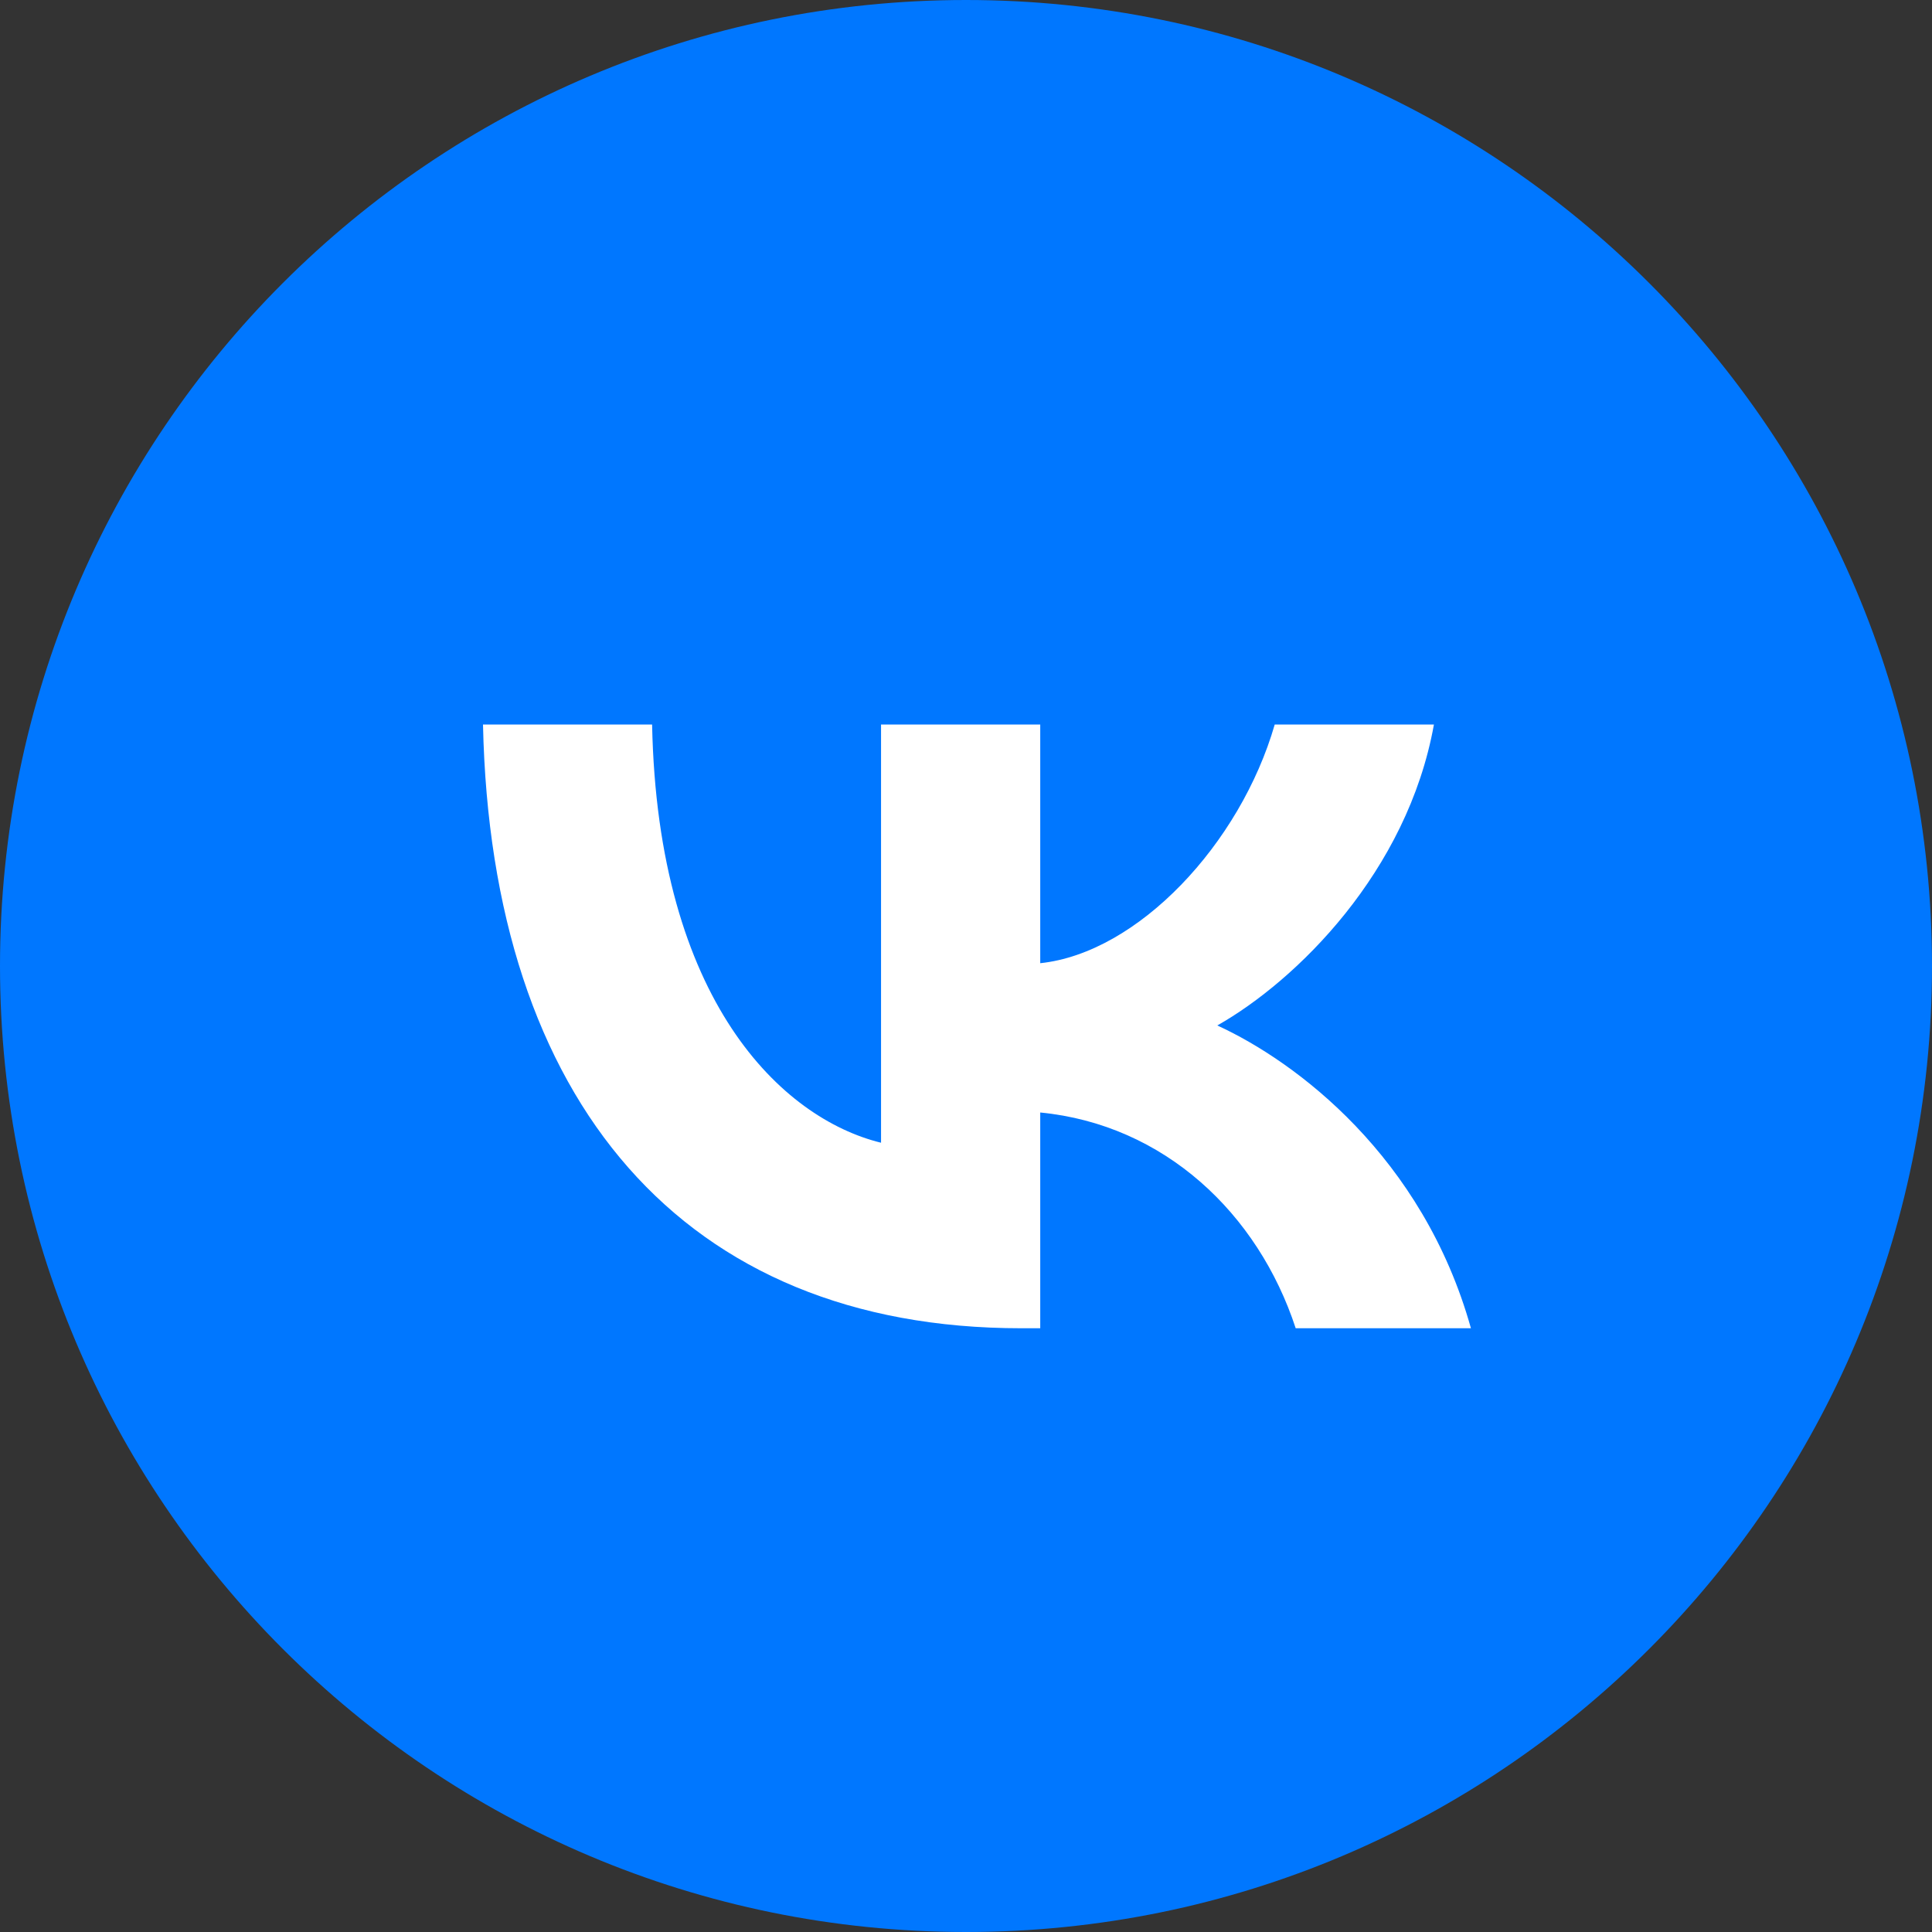
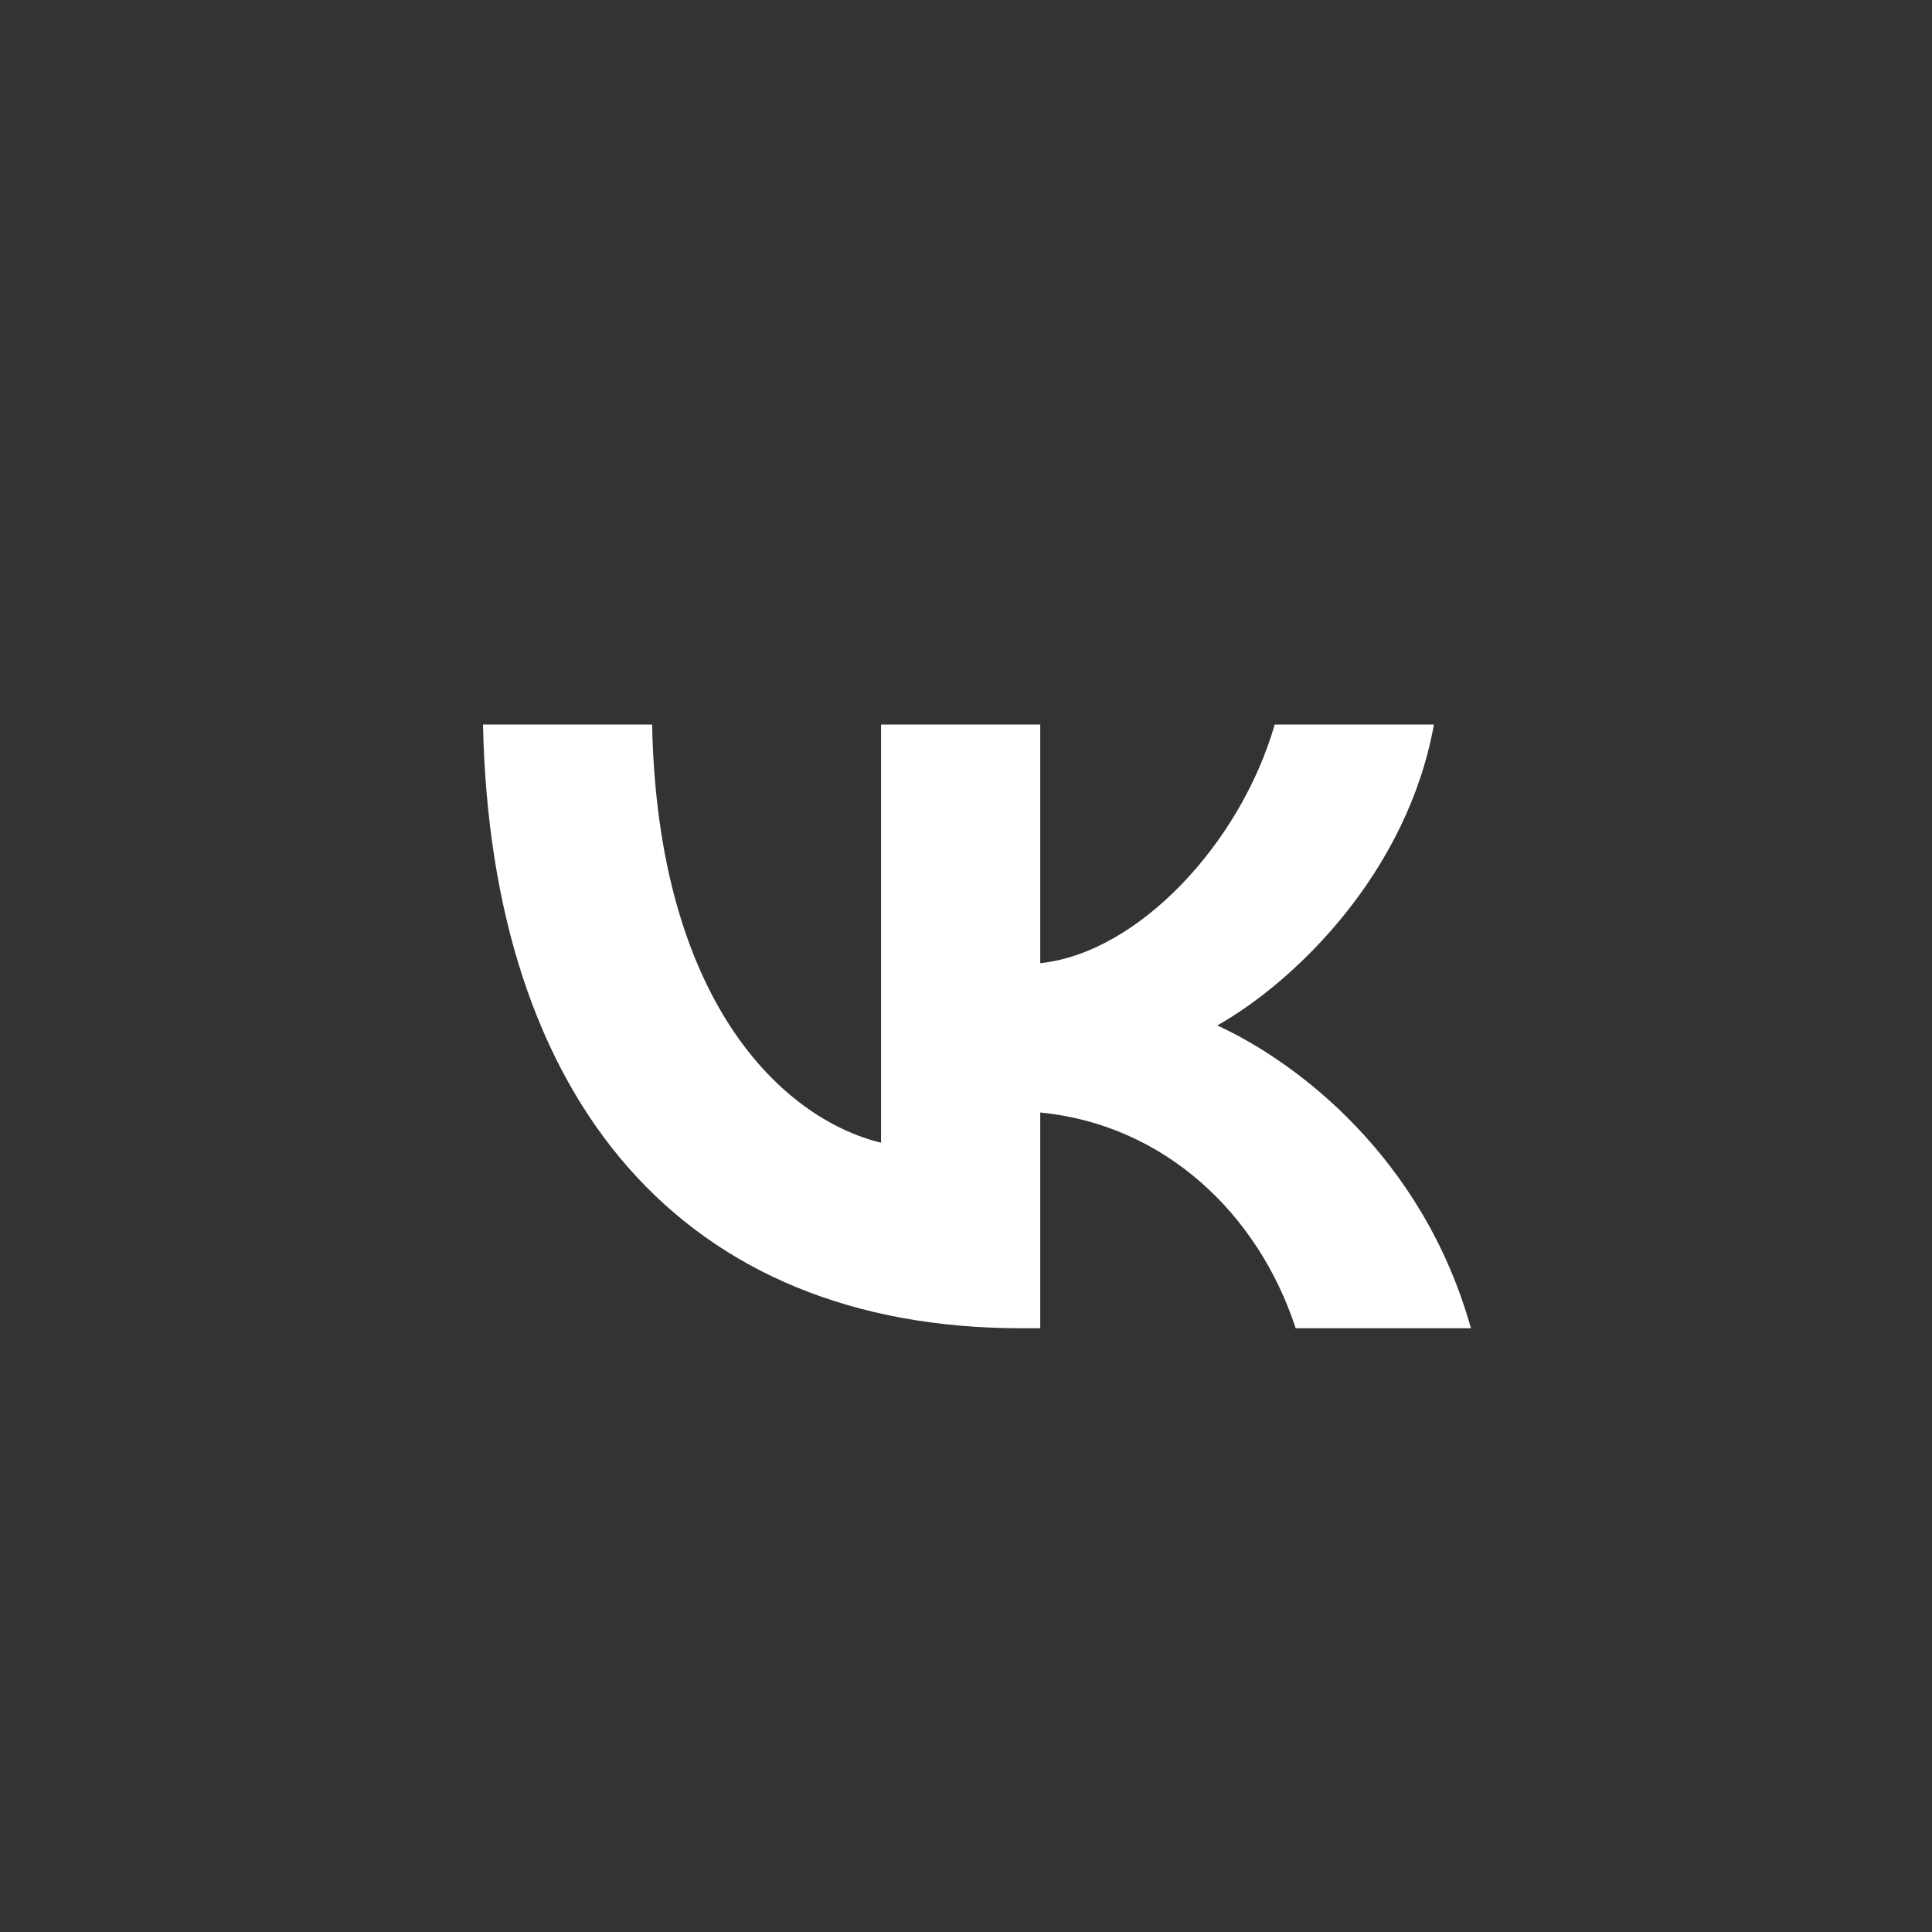
<svg xmlns="http://www.w3.org/2000/svg" width="40" height="40" viewBox="0 0 40 40" fill="none">
  <rect x="0" y="0" width="40" height="40" fill="#333333" stroke="none" />
-   <path fill-rule="evenodd" clip-rule="evenodd" d="M0 20C0 8.954 8.954 0 20 0C31.046 0 40 8.954 40 20C40 31.046 31.046 40 20 40C8.954 40 0 31.046 0 20Z" fill="#0077FF" />
-   <path d="M21.141 27.5C14.152 27.5 10.166 22.808 10 15H13.501C13.616 20.731 16.196 23.158 18.241 23.659V15H21.537V19.942C23.555 19.73 25.676 17.477 26.392 15H29.688C29.139 18.053 26.839 20.305 25.203 21.231C26.839 21.982 29.458 23.946 30.454 27.5H26.826C26.047 25.123 24.105 23.283 21.537 23.033V27.5H21.141Z" fill="white" />
+   <path d="M21.141 27.5C14.152 27.5 10.166 22.808 10 15H13.501C13.616 20.731 16.196 23.158 18.241 23.659V15H21.537V19.942C23.555 19.73 25.676 17.477 26.392 15H29.688C29.139 18.053 26.839 20.305 25.203 21.231C26.839 21.982 29.458 23.946 30.454 27.5H26.826C26.047 25.123 24.105 23.283 21.537 23.033V27.5Z" fill="white" />
</svg>